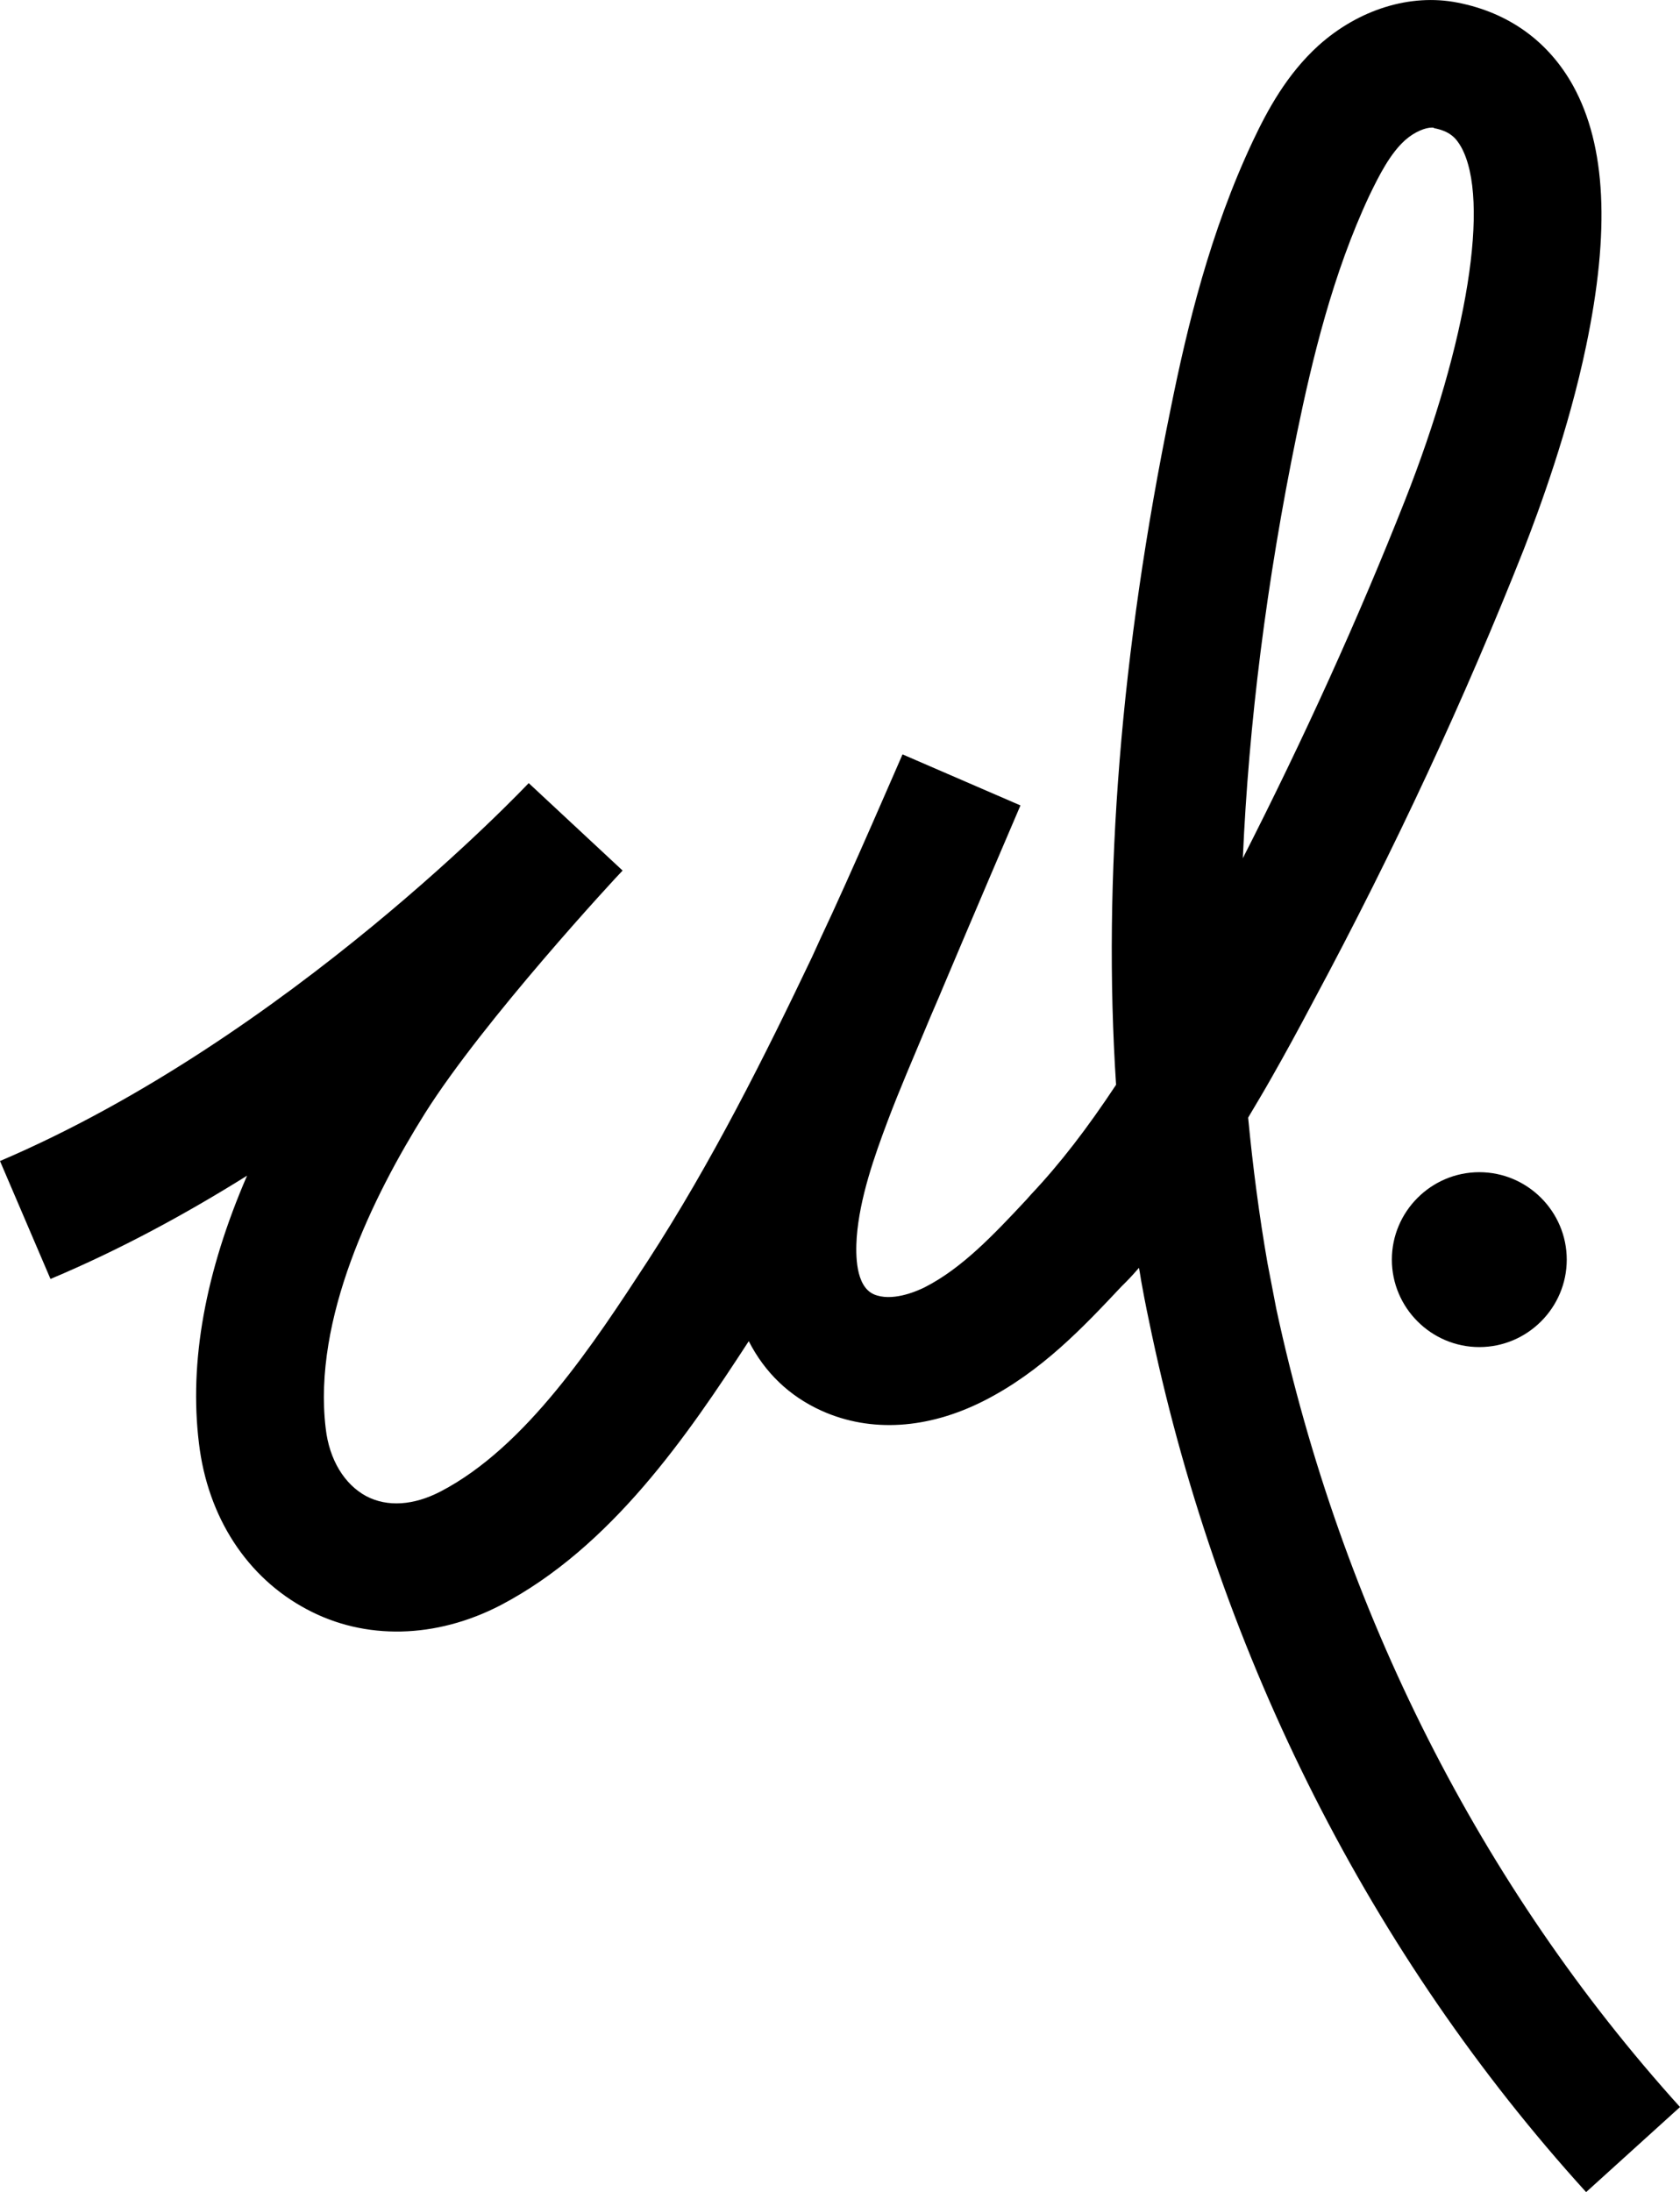
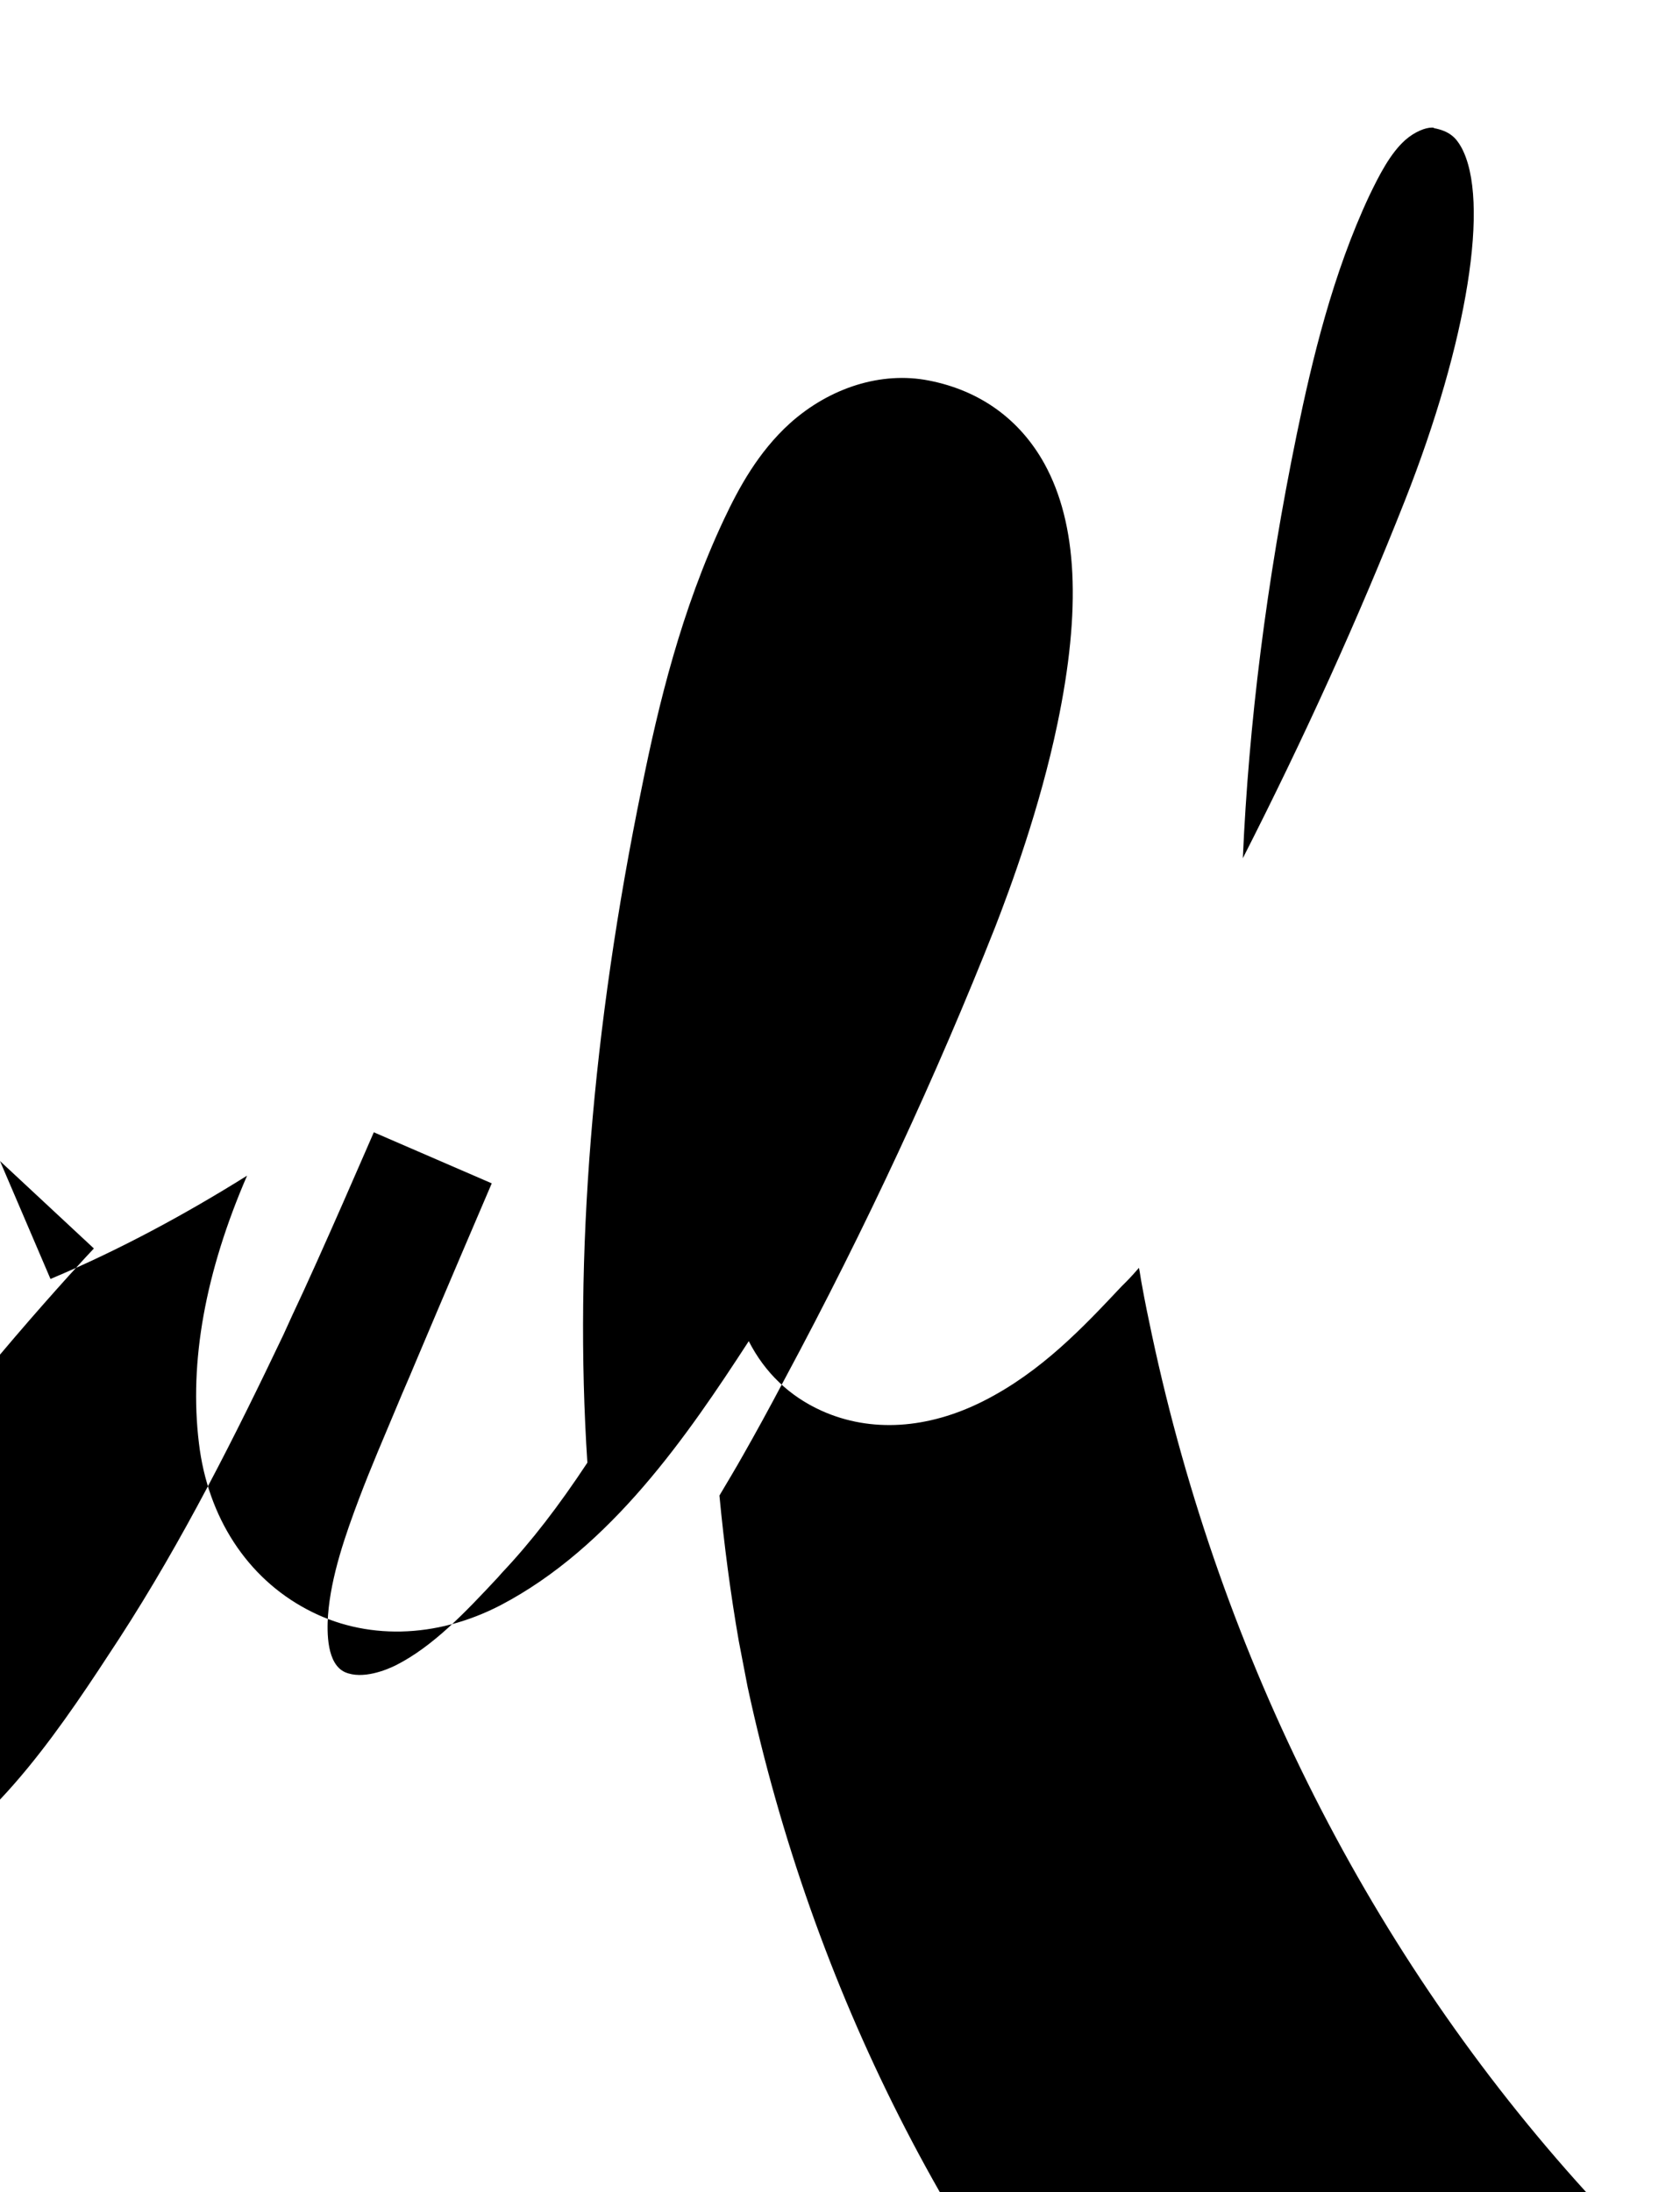
<svg xmlns="http://www.w3.org/2000/svg" xmlns:ns1="http://sodipodi.sourceforge.net/DTD/sodipodi-0.dtd" xmlns:ns2="http://www.inkscape.org/namespaces/inkscape" width="76.636" height="100" viewBox="0 0 76.636 100" fill="none" version="1.1" id="svg25" ns1:docname="Icono_UL_black.svg" ns2:version="1.3 (0e150ed6c4, 2023-07-21)">
  <defs id="defs25" />
  <ns1:namedview id="namedview25" pagecolor="#ffffff" bordercolor="#000000" borderopacity="0.25" ns2:showpageshadow="2" ns2:pageopacity="0.0" ns2:pagecheckerboard="0" ns2:deskcolor="#d1d1d1" ns2:zoom="2.3976378" ns2:cx="126.79146" ns2:cy="90.714286" ns2:window-width="1920" ns2:window-height="1017" ns2:window-x="1912" ns2:window-y="-8" ns2:window-maximized="1" ns2:current-layer="svg25" />
-   <path d="M 72.353,100 C 62.556,89.211 55.704,75.692 52.545,60.888 c -0.161,-0.75 -0.321,-1.526 -0.455,-2.276 -0.053,-0.268 -0.08,-0.509 -0.134,-0.776 -0.187,0.214 -0.375,0.428 -0.589,0.642 l -0.214,0.214 c -1.713,1.82 -3.64,3.882 -6.29,5.22 -2.543,1.285 -5.139,1.446 -7.361,0.455 -1.499,-0.669 -2.623,-1.767 -3.346,-3.186 -2.784,4.283 -6.264,9.396 -11.323,12.047 -2.945,1.526 -6.183,1.606 -8.833,0.187 -2.73,-1.446 -4.524,-4.203 -4.925,-7.576 -0.455,-3.721 0.294,-7.817 2.195,-12.207 -2.784,1.74 -5.782,3.373 -8.967,4.712 L 0,52.964 C 13.17,47.342 24.011,35.831 24.118,35.724 l 4.283,3.989 c -0.268,0.268 -6.344,6.827 -9.021,11.083 -2.382,3.801 -5.113,9.37 -4.524,14.349 0.161,1.446 0.857,2.57 1.847,3.105 0.964,0.509 2.168,0.428 3.4,-0.214 3.908,-2.034 6.986,-6.746 9.449,-10.521 2.918,-4.497 5.327,-9.316 7.495,-13.867 l 0.402,-0.883 c 1.285,-2.704 3.694,-8.299 3.721,-8.352 l 5.38,2.329 c -0.027,0.054 -2.382,5.568 -3.533,8.299 -0.241,0.589 -0.509,1.178 -0.75,1.767 -0.616,1.472 -1.231,2.891 -1.767,4.31 -0.616,1.633 -1.285,3.534 -1.419,5.327 -0.054,0.803 -0.054,2.222 0.776,2.597 0.803,0.348 1.901,-0.107 2.329,-0.321 1.686,-0.857 3.132,-2.383 4.631,-3.989 l 0.214,-0.241 c 1.338,-1.419 2.57,-3.025 3.881,-5.006 -0.616,-9.396 0.214,-19.757 2.49,-30.84 0.75,-3.721 1.793,-8.058 3.748,-12.207 0.669,-1.419 1.552,-3.052 2.998,-4.364 1.82,-1.633 4.176,-2.383 6.344,-1.954 2.329,0.455 4.149,1.767 5.273,3.801 1.499,2.731 1.686,6.612 0.589,11.859 -0.803,3.855 -2.141,7.469 -2.837,9.263 -2.677,6.773 -5.889,13.707 -9.583,20.587 -0.75,1.419 -1.338,2.49 -1.901,3.48 -0.375,0.669 -0.75,1.285 -1.097,1.874 0.214,2.249 0.509,4.497 0.883,6.639 0.134,0.696 0.268,1.392 0.402,2.088 2.971,13.787 9.342,26.369 18.416,36.408 z M 65.314,5.821 c -0.294,0 -0.776,0.187 -1.205,0.562 -0.696,0.616 -1.205,1.633 -1.633,2.516 C 60.79,12.487 59.853,16.422 59.157,19.795 c -1.392,6.773 -2.195,13.252 -2.463,19.355 2.784,-5.461 5.273,-10.949 7.388,-16.303 2.864,-7.255 3.908,-13.733 2.57,-16.143 -0.241,-0.428 -0.535,-0.723 -1.231,-0.857 -0.027,-0.027 -0.053,-0.027 -0.107,-0.027 z" fill="white" id="path1" style="fill:#000000" />
-   <path d="m 67.481,53.473 c -2.195,0 -3.989,1.794 -3.989,3.989 0,2.195 1.794,3.989 3.989,3.989 2.195,0 3.989,-1.794 3.989,-3.989 0,-2.195 -1.794,-3.989 -3.989,-3.989 z" fill="white" id="path2" style="fill:#000000" />
+   <path d="M 72.353,100 C 62.556,89.211 55.704,75.692 52.545,60.888 c -0.161,-0.75 -0.321,-1.526 -0.455,-2.276 -0.053,-0.268 -0.08,-0.509 -0.134,-0.776 -0.187,0.214 -0.375,0.428 -0.589,0.642 l -0.214,0.214 c -1.713,1.82 -3.64,3.882 -6.29,5.22 -2.543,1.285 -5.139,1.446 -7.361,0.455 -1.499,-0.669 -2.623,-1.767 -3.346,-3.186 -2.784,4.283 -6.264,9.396 -11.323,12.047 -2.945,1.526 -6.183,1.606 -8.833,0.187 -2.73,-1.446 -4.524,-4.203 -4.925,-7.576 -0.455,-3.721 0.294,-7.817 2.195,-12.207 -2.784,1.74 -5.782,3.373 -8.967,4.712 L 0,52.964 l 4.283,3.989 c -0.268,0.268 -6.344,6.827 -9.021,11.083 -2.382,3.801 -5.113,9.37 -4.524,14.349 0.161,1.446 0.857,2.57 1.847,3.105 0.964,0.509 2.168,0.428 3.4,-0.214 3.908,-2.034 6.986,-6.746 9.449,-10.521 2.918,-4.497 5.327,-9.316 7.495,-13.867 l 0.402,-0.883 c 1.285,-2.704 3.694,-8.299 3.721,-8.352 l 5.38,2.329 c -0.027,0.054 -2.382,5.568 -3.533,8.299 -0.241,0.589 -0.509,1.178 -0.75,1.767 -0.616,1.472 -1.231,2.891 -1.767,4.31 -0.616,1.633 -1.285,3.534 -1.419,5.327 -0.054,0.803 -0.054,2.222 0.776,2.597 0.803,0.348 1.901,-0.107 2.329,-0.321 1.686,-0.857 3.132,-2.383 4.631,-3.989 l 0.214,-0.241 c 1.338,-1.419 2.57,-3.025 3.881,-5.006 -0.616,-9.396 0.214,-19.757 2.49,-30.84 0.75,-3.721 1.793,-8.058 3.748,-12.207 0.669,-1.419 1.552,-3.052 2.998,-4.364 1.82,-1.633 4.176,-2.383 6.344,-1.954 2.329,0.455 4.149,1.767 5.273,3.801 1.499,2.731 1.686,6.612 0.589,11.859 -0.803,3.855 -2.141,7.469 -2.837,9.263 -2.677,6.773 -5.889,13.707 -9.583,20.587 -0.75,1.419 -1.338,2.49 -1.901,3.48 -0.375,0.669 -0.75,1.285 -1.097,1.874 0.214,2.249 0.509,4.497 0.883,6.639 0.134,0.696 0.268,1.392 0.402,2.088 2.971,13.787 9.342,26.369 18.416,36.408 z M 65.314,5.821 c -0.294,0 -0.776,0.187 -1.205,0.562 -0.696,0.616 -1.205,1.633 -1.633,2.516 C 60.79,12.487 59.853,16.422 59.157,19.795 c -1.392,6.773 -2.195,13.252 -2.463,19.355 2.784,-5.461 5.273,-10.949 7.388,-16.303 2.864,-7.255 3.908,-13.733 2.57,-16.143 -0.241,-0.428 -0.535,-0.723 -1.231,-0.857 -0.027,-0.027 -0.053,-0.027 -0.107,-0.027 z" fill="white" id="path1" style="fill:#000000" />
</svg>